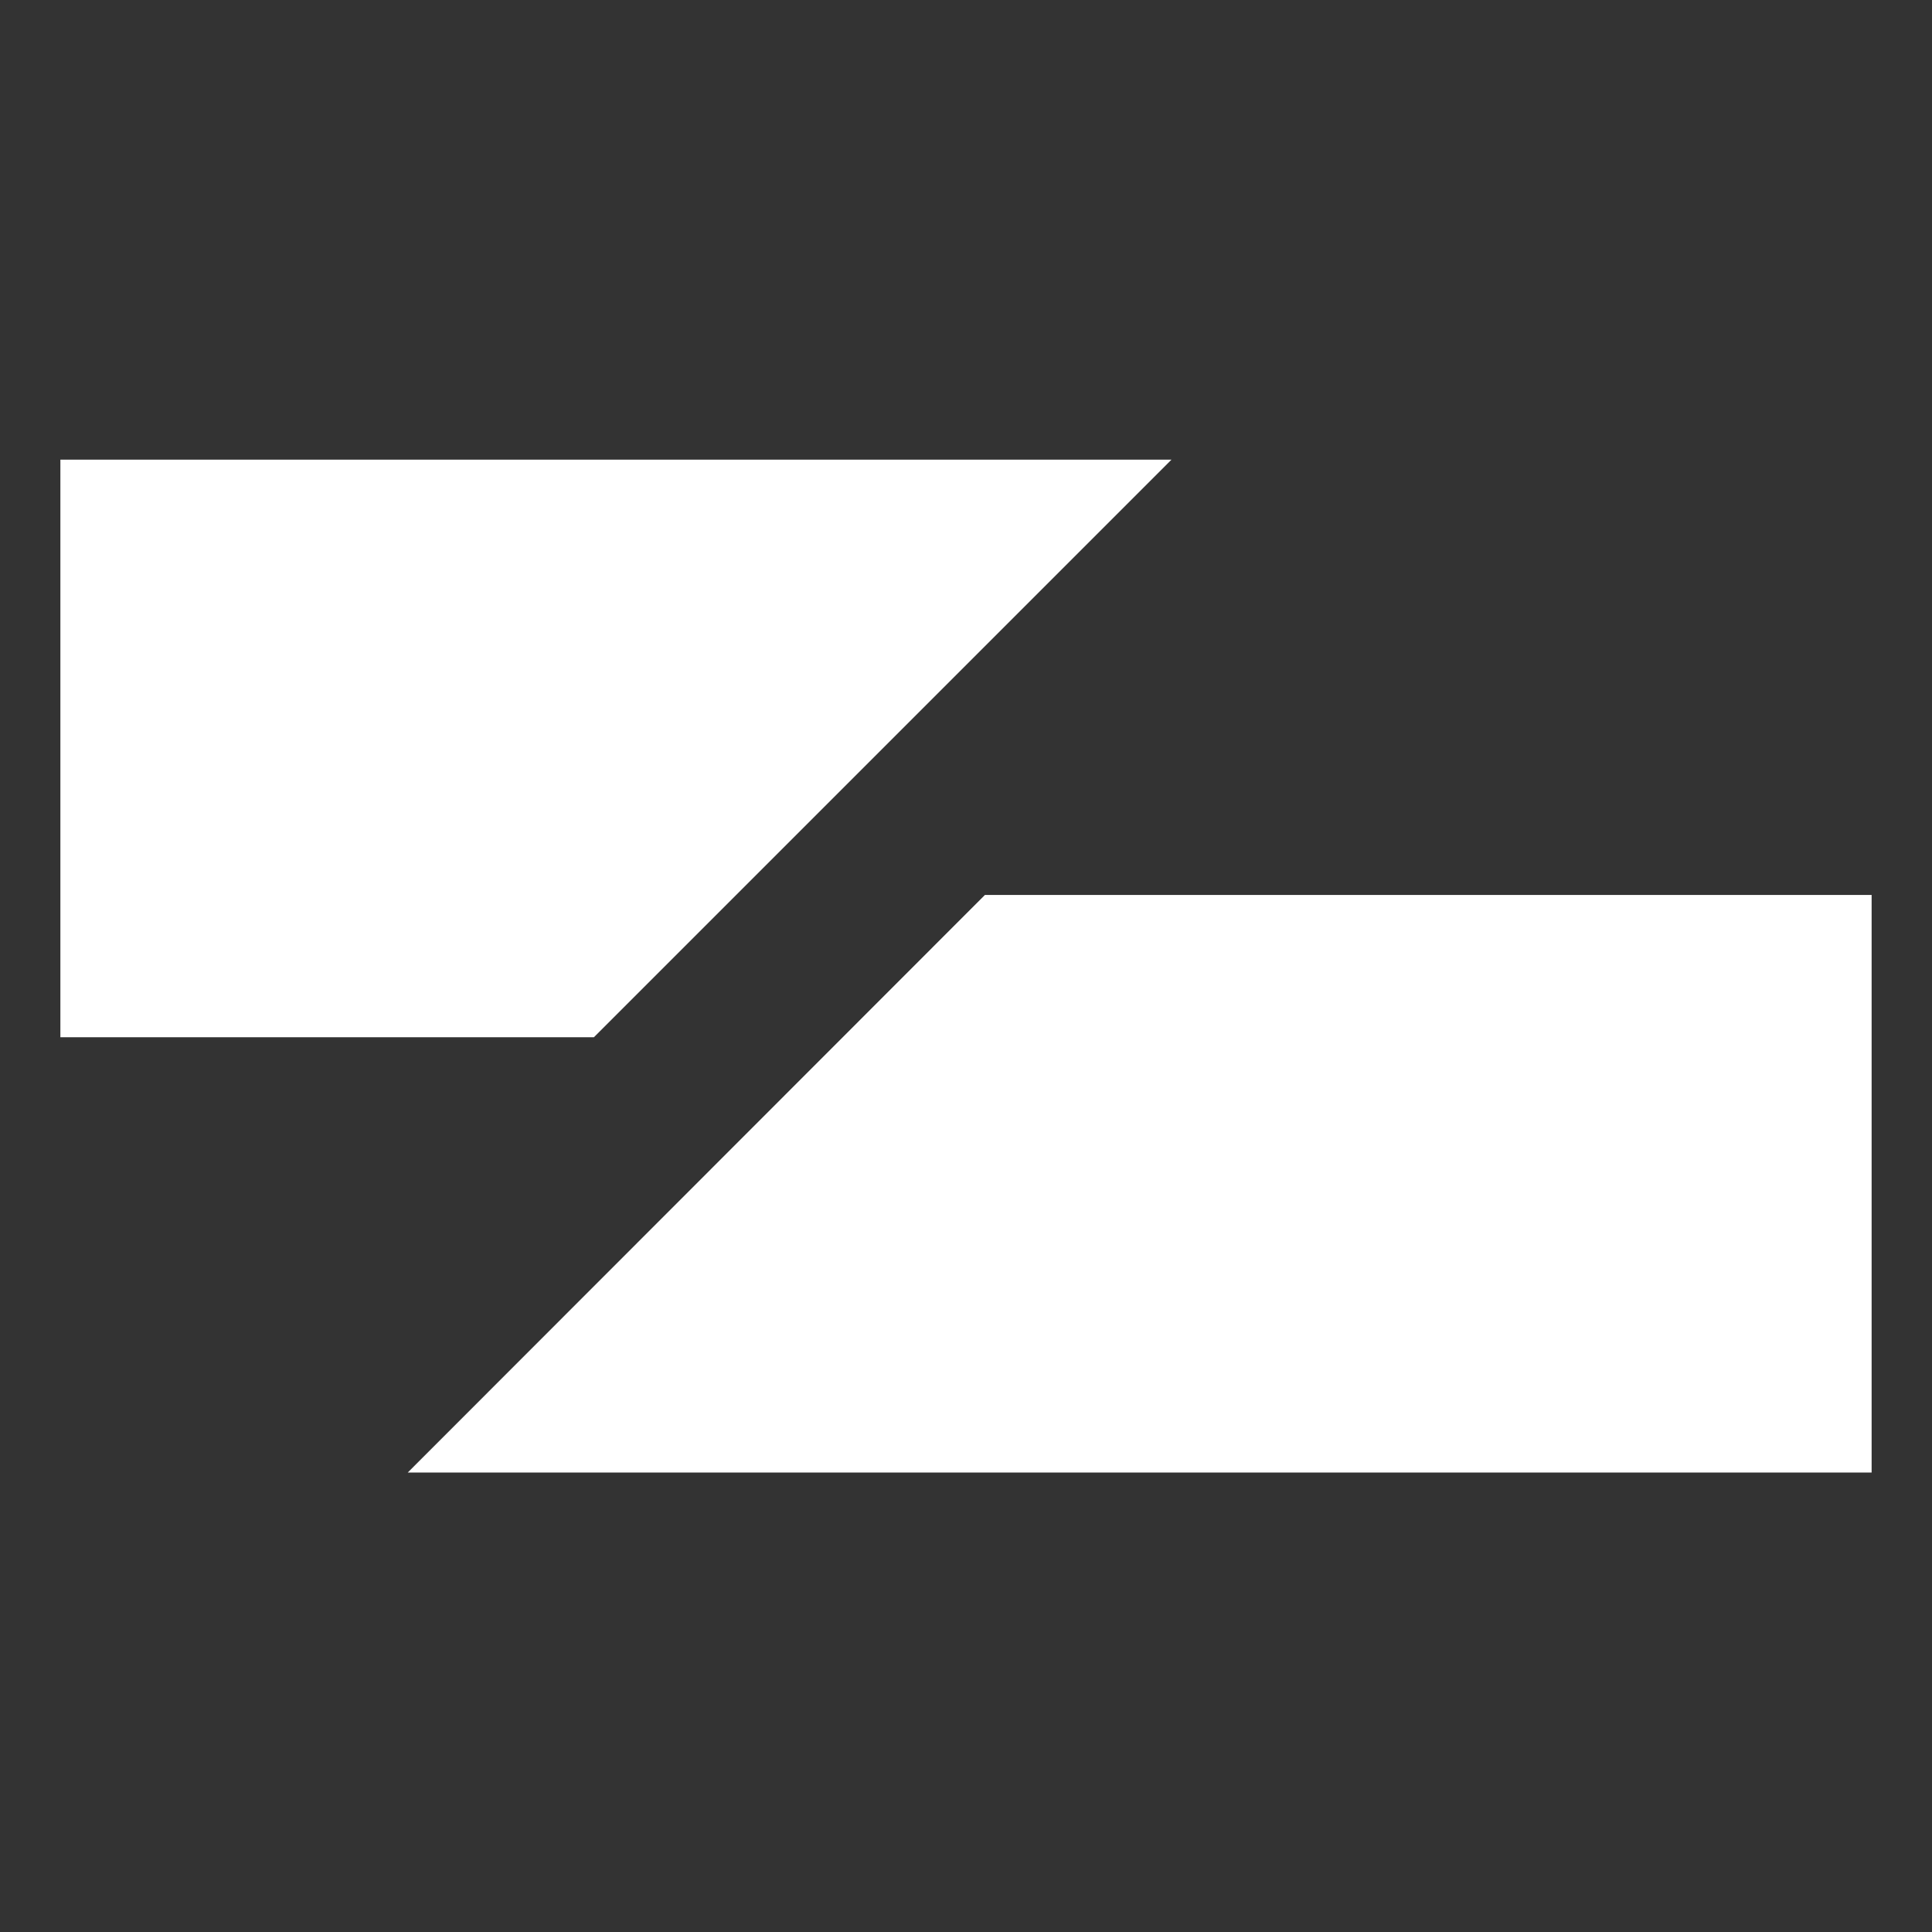
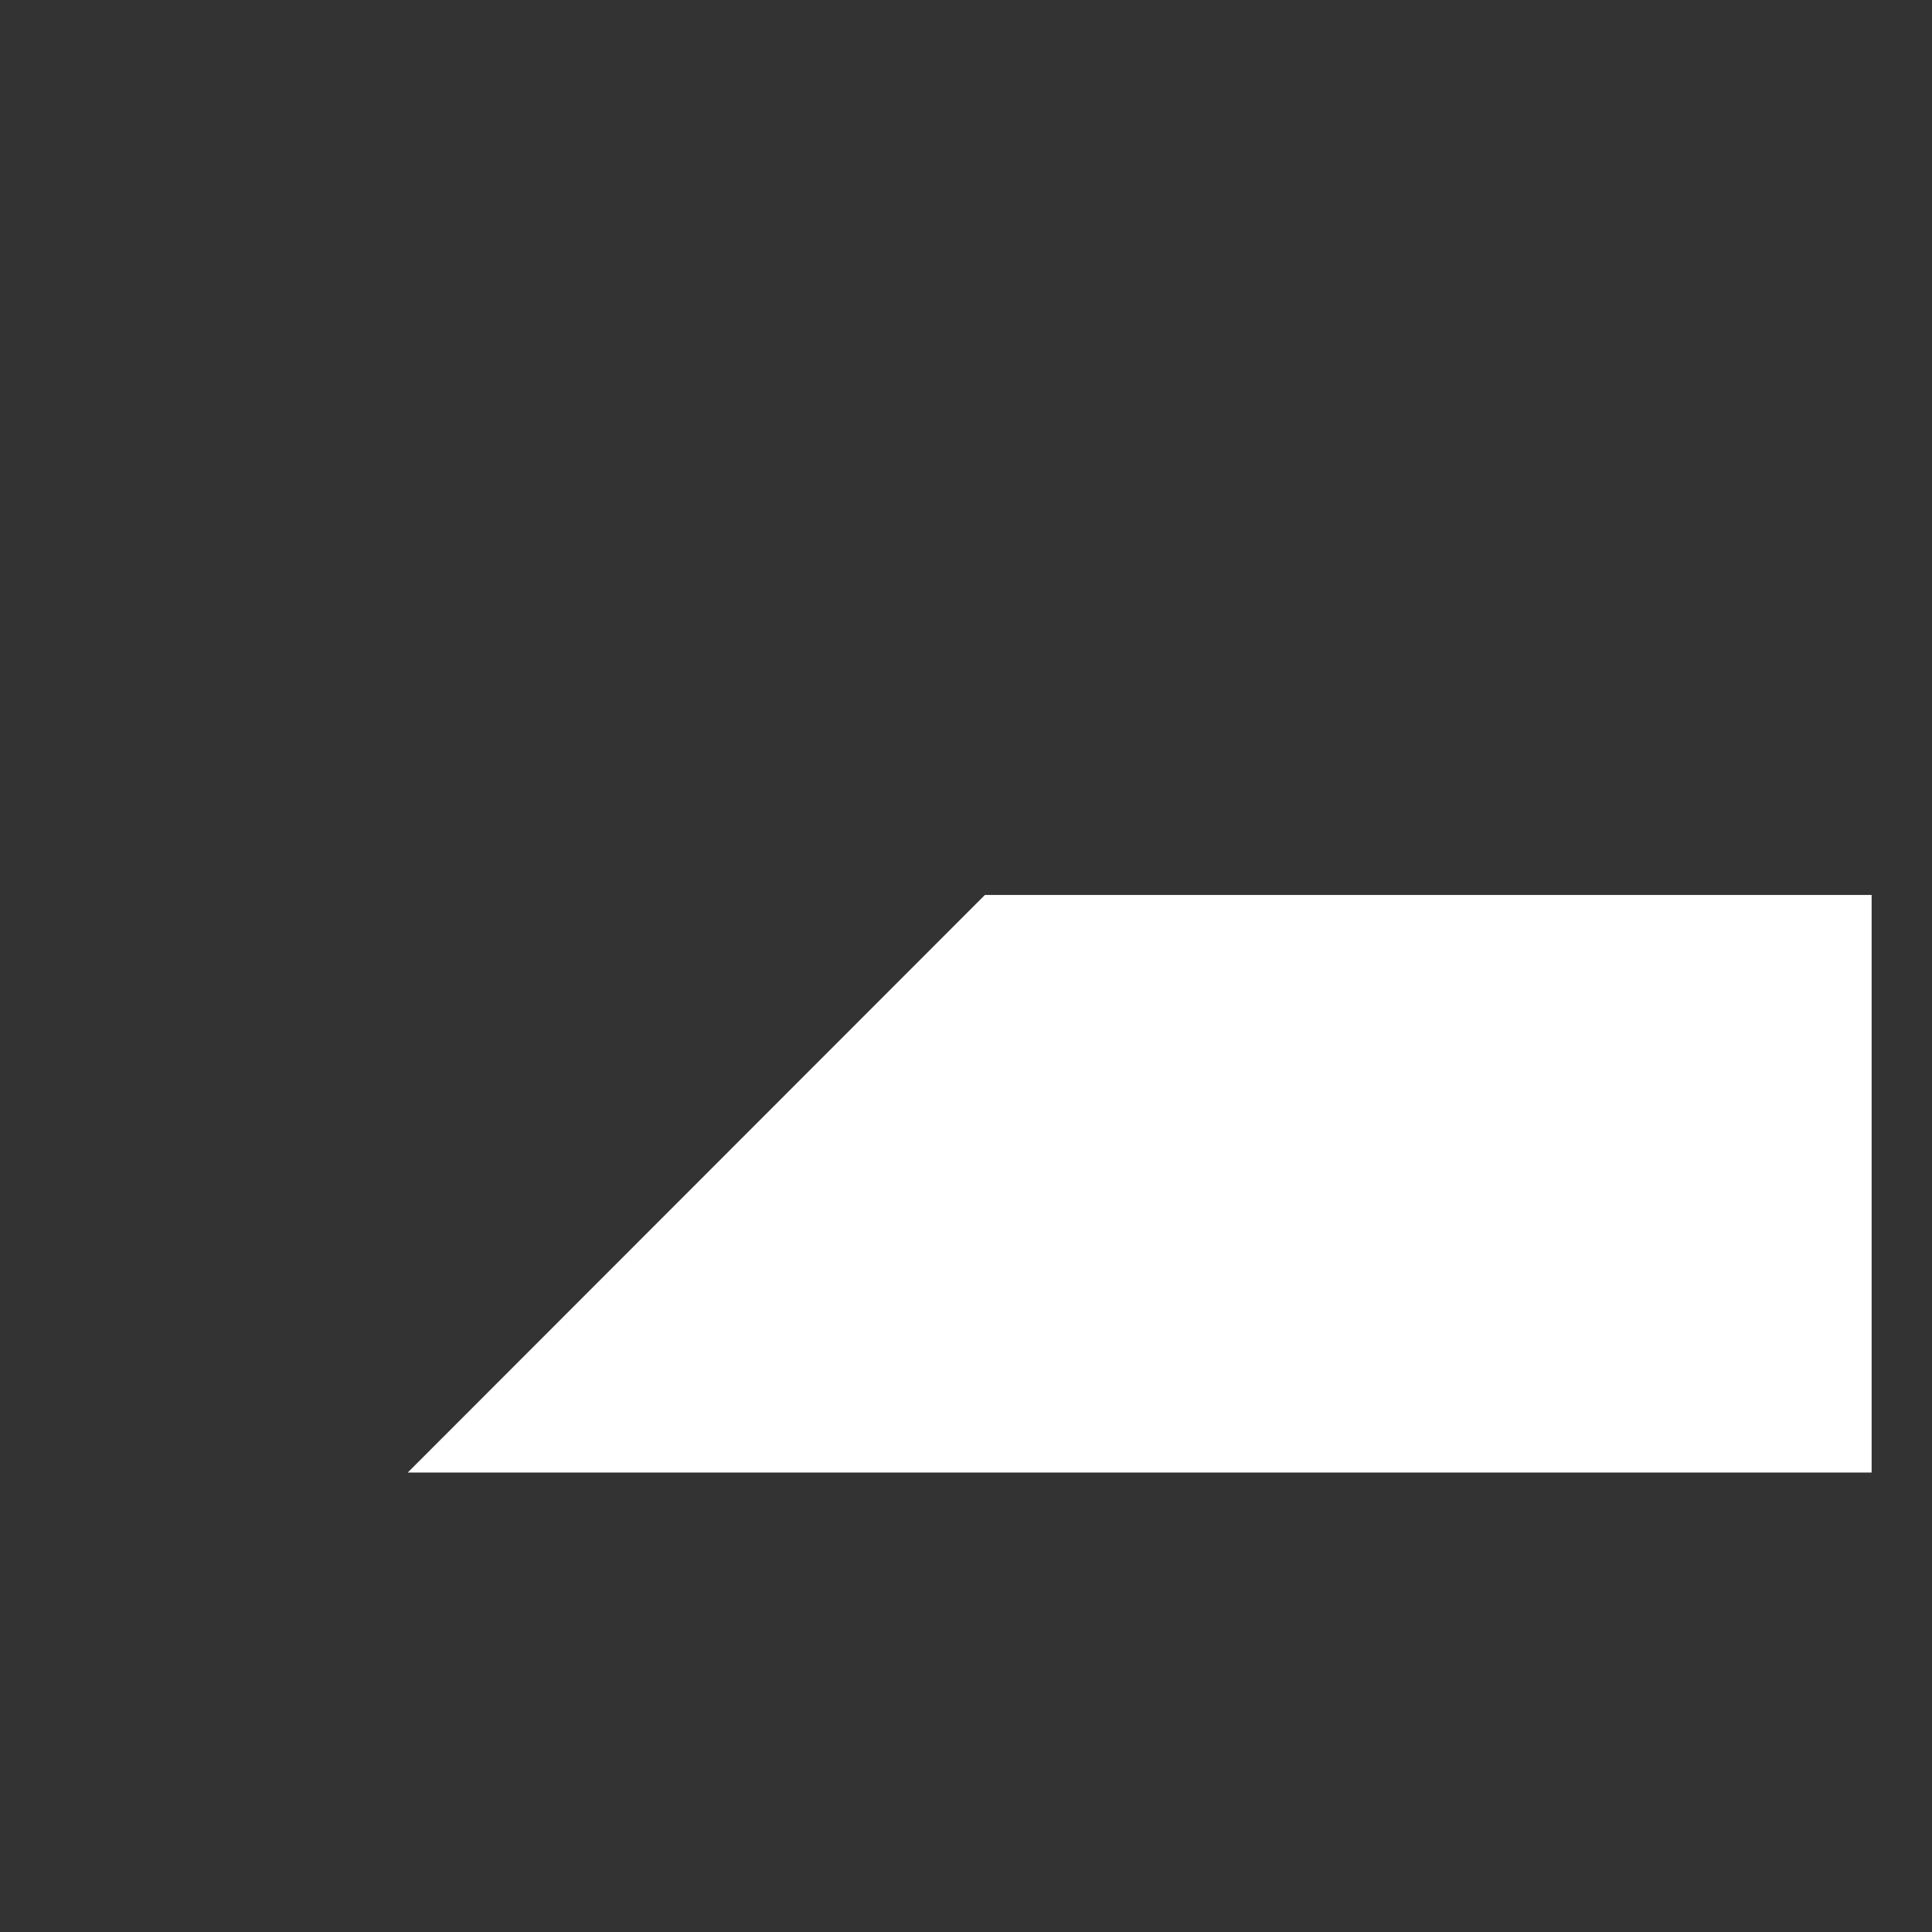
<svg xmlns="http://www.w3.org/2000/svg" version="1.1" viewBox="0 0 96 96">
  <rect x="0" y="0" width="96" height="96" fill="#333333" stroke="none" />
  <defs>
    <style>
      .cls-1 {
        fill: #fff;
      }
    </style>
  </defs>
  <g>
    <g id="Layer_1">
      <g>
-         <path class="cls-1" d="M58.21,22.84H3v28.7h26.51l28.7-28.7Z" />
-         <path class="cls-1" d="M48.94,44.47l-28.68,28.7h72.74v-28.7h-44.06Z" />
+         <path class="cls-1" d="M48.94,44.47l-28.68,28.7h72.74v-28.7h-44.06" />
      </g>
    </g>
  </g>
</svg>